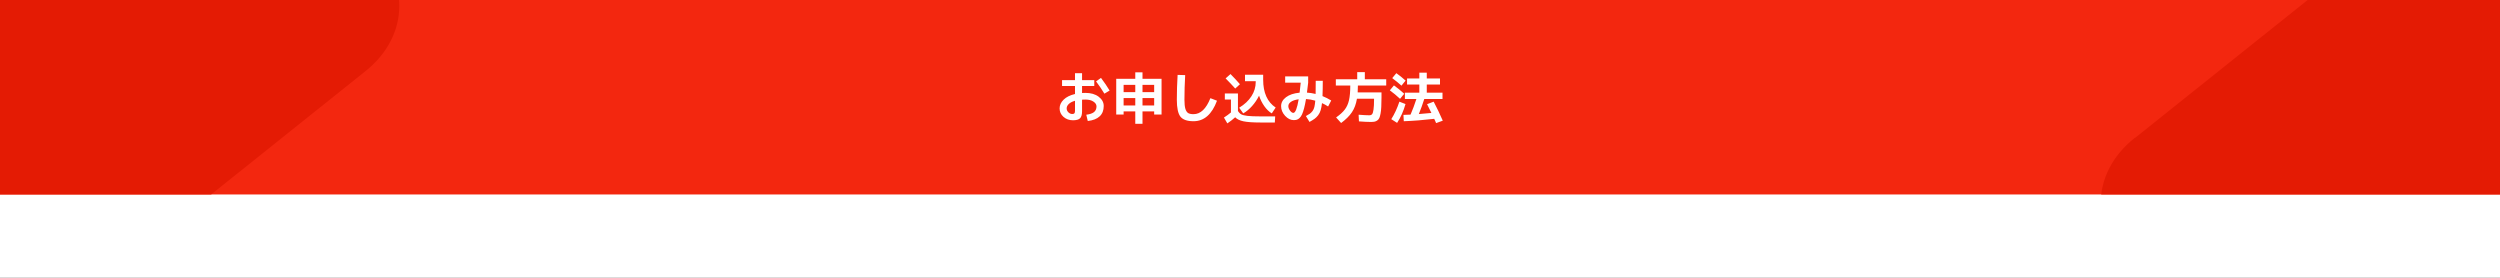
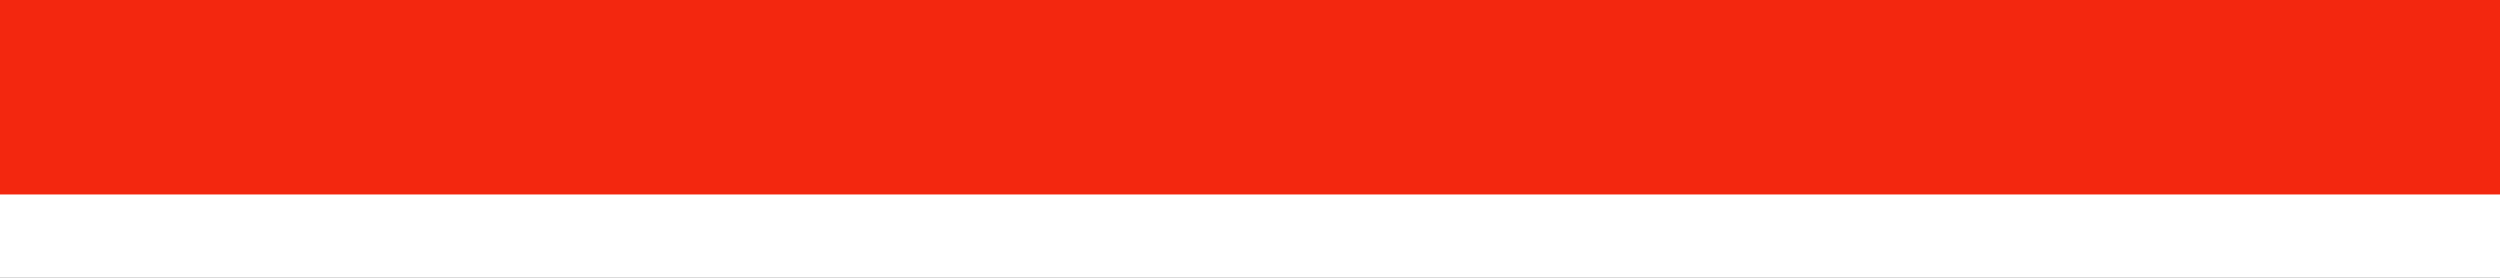
<svg xmlns="http://www.w3.org/2000/svg" width="1440" height="160" viewBox="0 0 1440 160" fill="none">
  <rect x="0" y="0" width="1440" height="160" fill="#333333" stroke="none" />
  <g clip-path="url(#clip0_70_2540)">
    <rect width="1440" height="4390" transform="translate(0 -3181)" fill="white" />
    <g clip-path="url(#clip1_70_2540)">
      <rect width="1440" height="112" fill="#F3270F" />
-       <path d="M611.744 46.144H619.2V42.176H623.264V46.144H630.304V49.536H623.264V53.568C624.075 53.525 624.715 53.504 625.184 53.504C628.341 53.504 630.891 54.24 632.832 55.712C634.773 57.184 635.744 58.965 635.744 61.056C635.744 63.573 634.965 65.557 633.408 67.008C631.872 68.459 629.589 69.355 626.56 69.696L625.696 66.08C627.744 65.824 629.237 65.312 630.176 64.544C631.115 63.755 631.584 62.667 631.584 61.28C631.584 60.213 630.997 59.296 629.824 58.528C628.672 57.739 627.125 57.344 625.184 57.344C624.715 57.344 624.075 57.365 623.264 57.408V64.064C623.264 66.027 622.88 67.381 622.112 68.128C621.344 68.896 619.979 69.28 618.016 69.28C615.883 69.28 614.069 68.629 612.576 67.328C611.083 66.005 610.336 64.384 610.336 62.464C610.336 60.587 611.104 58.901 612.64 57.408C614.197 55.893 616.384 54.805 619.2 54.144V49.536H611.744V46.144ZM631.328 46.88L634.176 44.864C636.075 47.381 637.728 49.813 639.136 52.16L636.128 53.952C634.635 51.477 633.035 49.12 631.328 46.88ZM619.2 58.048C617.621 58.496 616.427 59.115 615.616 59.904C614.805 60.672 614.4 61.525 614.4 62.464C614.4 63.296 614.731 64.043 615.392 64.704C616.075 65.344 616.811 65.664 617.6 65.664C618.219 65.664 618.635 65.536 618.848 65.28C619.083 65.024 619.2 64.544 619.2 63.84V58.048ZM658.08 64.16V71.296H653.92V64.16H647.2V65.984H642.944V45.376H653.92V41.664H658.08V45.376H669.056V65.984H664.8V64.16H658.08ZM658.08 60.736H664.8V56.48H658.08V60.736ZM647.2 56.48V60.736H653.92V56.48H647.2ZM653.92 48.896H647.2V53.056H653.92V48.896ZM658.08 48.896V53.056H664.8V48.896H658.08ZM678.304 43.136L682.656 43.264C682.379 48.256 682.24 52.981 682.24 57.44C682.24 59.744 682.421 61.504 682.784 62.72C683.168 63.915 683.712 64.725 684.416 65.152C685.12 65.557 686.133 65.76 687.456 65.76C691.509 65.76 694.752 62.688 697.184 56.544L700.992 58.016C698.069 65.888 693.557 69.824 687.456 69.824C683.829 69.824 681.323 68.949 679.936 67.2C678.549 65.429 677.856 62.176 677.856 57.44C677.856 52.875 678.005 48.107 678.304 43.136ZM725.216 55.104C724.149 57.28 722.816 59.264 721.216 61.056C719.637 62.848 717.931 64.267 716.096 65.312L713.76 62.048C716.853 60.171 719.211 57.963 720.832 55.424C722.475 52.885 723.296 50.144 723.296 47.2V46.784H717.12V43.04H727.584V45.92C727.584 53.408 729.984 58.752 734.784 61.952L732.544 65.312C730.987 64.373 729.568 63.008 728.288 61.216C727.008 59.424 725.984 57.387 725.216 55.104ZM714.208 48.512L711.488 51.008C709.781 49.088 707.936 47.136 705.952 45.152L708.768 42.656C710.731 44.64 712.544 46.592 714.208 48.512ZM705.504 53.824H713.056V63.904C713.568 64.779 714.197 65.429 714.944 65.856C715.691 66.261 716.896 66.56 718.56 66.752C720.224 66.944 722.699 67.04 725.984 67.04H734.496L734.304 70.56H725.856C721.653 70.56 718.464 70.336 716.288 69.888C714.133 69.44 712.523 68.661 711.456 67.552C710.176 68.747 708.672 69.92 706.944 71.072L704.992 67.712C706.464 66.773 707.808 65.792 709.024 64.768V57.344H705.504V53.824ZM740.256 47.616V44H753.504V47.616C753.397 48.704 753.163 50.613 752.8 53.344C754.336 53.429 756 53.685 757.792 54.112C757.835 52.725 757.856 50.208 757.856 46.56H761.92C761.92 49.717 761.867 52.651 761.76 55.36C763.445 56.021 765.12 56.864 766.784 57.888L764.992 61.344C763.797 60.555 762.624 59.904 761.472 59.392C761.28 61.013 761.024 62.379 760.704 63.488C760.384 64.576 759.904 65.536 759.264 66.368C758.645 67.179 757.973 67.851 757.248 68.384C756.523 68.917 755.531 69.536 754.272 70.24L752.192 66.848C753.216 66.293 753.984 65.835 754.496 65.472C755.029 65.088 755.541 64.576 756.032 63.936C756.523 63.275 756.875 62.485 757.088 61.568C757.301 60.651 757.472 59.456 757.6 57.984C755.765 57.451 753.984 57.141 752.256 57.056C751.915 59.125 751.552 60.885 751.168 62.336C750.784 63.787 750.389 64.96 749.984 65.856C749.579 66.731 749.109 67.424 748.576 67.936C748.064 68.427 747.552 68.757 747.04 68.928C746.528 69.099 745.909 69.184 745.184 69.184C743.413 69.184 741.76 68.363 740.224 66.72C738.688 65.056 737.92 63.189 737.92 61.12C737.92 59.136 738.859 57.429 740.736 56C742.635 54.571 745.248 53.696 748.576 53.376C748.832 51.371 749.045 49.451 749.216 47.616H740.256ZM748.032 57.184C746.091 57.44 744.608 57.931 743.584 58.656C742.581 59.36 742.08 60.181 742.08 61.12C742.08 61.995 742.411 62.869 743.072 63.744C743.733 64.597 744.363 65.024 744.96 65.024C746.133 65.024 747.157 62.411 748.032 57.184ZM782.752 69.92L782.56 66.08C785.333 66.293 787.381 66.4 788.704 66.4C789.429 66.4 789.963 66.197 790.304 65.792C790.667 65.387 790.944 64.512 791.136 63.168C791.349 61.824 791.456 59.808 791.456 57.12V56.864H781.6C781.088 59.957 780.117 62.56 778.688 64.672C777.28 66.784 775.211 68.843 772.48 70.848L769.6 67.648C771.819 66.091 773.483 64.576 774.592 63.104C775.723 61.632 776.533 59.84 777.024 57.728C777.515 55.616 777.76 52.8 777.76 49.28H769.44V45.664H781.76V41.536H786.144V45.664H798.464V49.28H782.144C782.144 50.816 782.101 52.128 782.016 53.216H795.744V56.064C795.744 58.24 795.701 60.075 795.616 61.568C795.552 63.04 795.413 64.32 795.2 65.408C795.008 66.475 794.773 67.317 794.496 67.936C794.219 68.555 793.824 69.035 793.312 69.376C792.8 69.739 792.267 69.973 791.712 70.08C791.157 70.187 790.432 70.24 789.536 70.24C787.808 70.24 785.547 70.133 782.752 69.92ZM801.92 44.992L804.288 42.144C806.101 43.424 807.883 44.853 809.632 46.432L807.232 49.344C805.675 47.915 803.904 46.464 801.92 44.992ZM806.432 56.928C804.512 55.136 802.549 53.504 800.544 52.032L802.912 49.184C804.747 50.485 806.72 52.096 808.832 54.016L806.432 56.928ZM809.568 59.936C808.437 63.947 806.827 67.563 804.736 70.784L801.376 68.64C803.232 65.717 804.789 62.357 806.048 58.56L809.568 59.936ZM821.984 60L825.792 58.56C827.584 61.952 829.333 65.6 831.04 69.504L827.2 70.912C827.072 70.613 826.88 70.165 826.624 69.568C826.368 68.992 826.197 68.619 826.112 68.448C819.861 69.173 814.016 69.632 808.576 69.824L808.384 66.176C809.195 66.155 810.56 66.101 812.48 66.016C813.696 63.2 814.816 60.203 815.84 57.024H809.216V53.376H817.536V48.704H810.464V45.184H817.536V41.856H821.824V45.184H829.44V48.704H821.824V53.376H830.88V57.024H820.384C819.424 60.053 818.379 62.944 817.248 65.696C820.448 65.44 822.859 65.227 824.48 65.056C822.987 62.005 822.155 60.32 821.984 60Z" fill="white" />
      <g clip-path="url(#clip2_70_2540)">
-         <path fill-rule="evenodd" clip-rule="evenodd" d="M-8.101 -208.731C-19.77 -218.166 -36.367 -218.166 -48.035 -208.731L-104.566 -163.675C-137.145 -137.874 -140.842 -119.428 -139.379 -98.325C-137.954 -77.646 -118.699 -59.816 -102.102 -46.685L-52.541 -6.943C-49.075 -4.094 -47.227 -0.397 -47.227 3.492C-47.227 11.194 -55.544 16.085 -62.592 21.707C-62.592 21.707 -109.303 58.984 -112.576 62.065L-112.461 62.18C-125.746 74.041 -138.185 88.559 -139.186 105.118C-140.611 126.028 -136.953 144.436 -104.374 170.468L-47.843 215.523C-36.175 224.958 -19.577 224.958 -7.909 215.523L210.476 41C236.508 20.321 236.508 -13.49 210.476 -34.169L210.052 -34.362L-8.14 -208.692L-8.101 -208.731Z" fill="#E41B04" />
-       </g>
+         </g>
      <g clip-path="url(#clip3_70_2540)">
        <path fill-rule="evenodd" clip-rule="evenodd" d="M1448.1 -95.067C1459.77 -104.501 1476.37 -104.501 1488.04 -95.067L1544.57 -50.011C1577.15 -24.21 1580.84 -5.764 1579.38 15.339C1577.95 36.018 1558.7 53.848 1542.1 66.979L1492.54 106.721C1489.08 109.57 1487.23 113.267 1487.23 117.157C1487.23 124.858 1495.54 129.749 1502.59 135.371C1502.59 135.371 1549.3 172.648 1552.58 175.729L1552.46 175.844C1565.75 187.705 1578.19 202.223 1579.19 218.782C1580.61 239.692 1576.95 258.1 1544.37 284.132L1487.84 329.187C1476.17 338.622 1459.58 338.622 1447.91 329.187L1229.52 154.664C1203.49 133.985 1203.49 100.174 1229.52 79.495L1229.95 79.302L1448.14 -95.028L1448.1 -95.067Z" fill="#E41B04" />
      </g>
    </g>
  </g>
  <defs>
    <clipPath id="clip0_70_2540">
      <rect width="1440" height="4390" fill="white" transform="translate(0 -3181)" />
    </clipPath>
    <clipPath id="clip1_70_2540">
      <rect width="1440" height="112" fill="white" />
    </clipPath>
    <clipPath id="clip2_70_2540">
      <rect width="230" height="414" fill="white" transform="translate(0 -202.664)" />
    </clipPath>
    <clipPath id="clip3_70_2540">
-       <rect width="230" height="414" fill="white" transform="matrix(-1 0 0 1 1440 -89)" />
-     </clipPath>
+       </clipPath>
  </defs>
</svg>